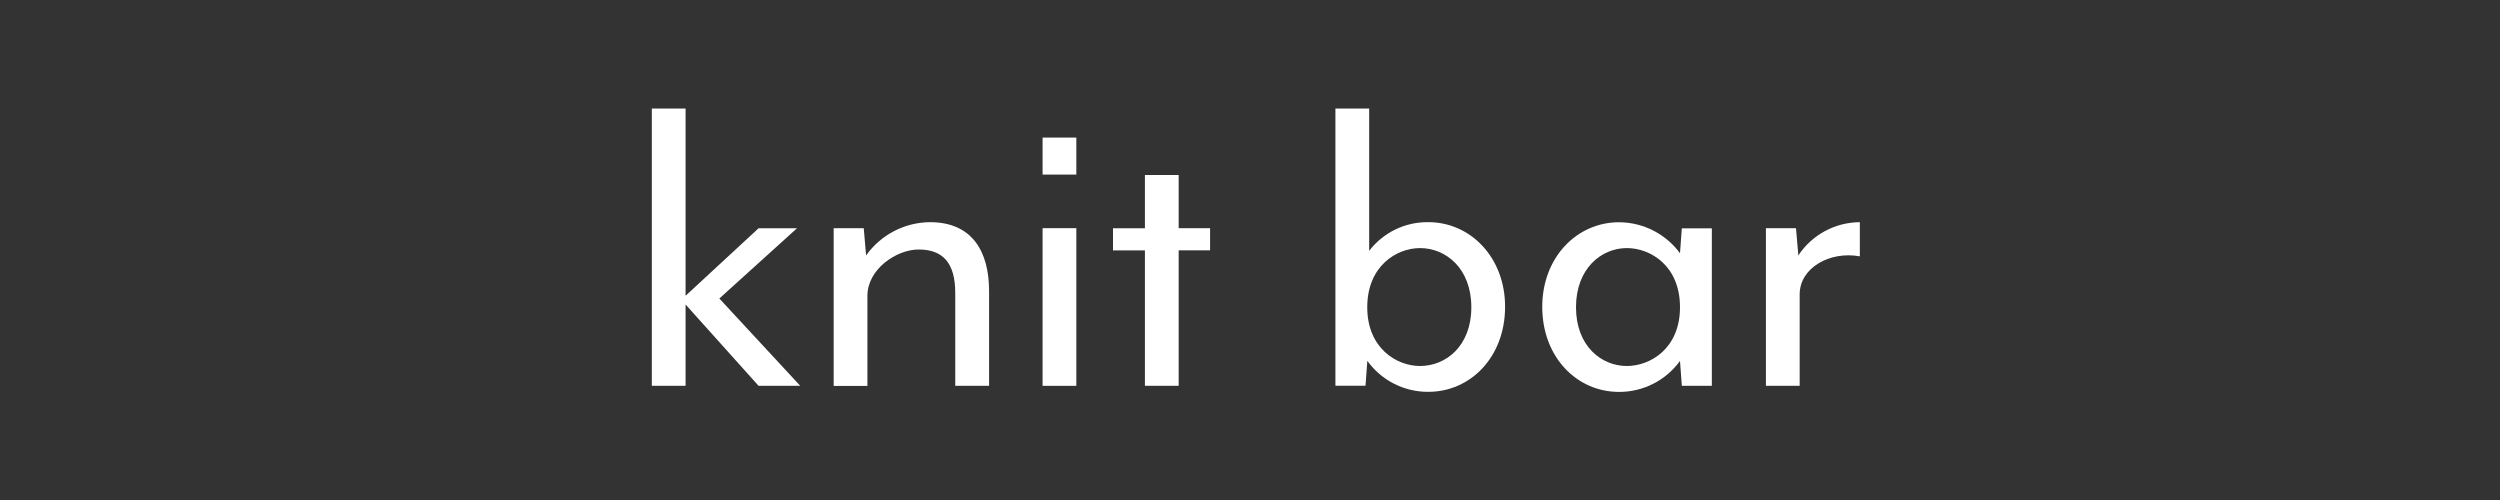
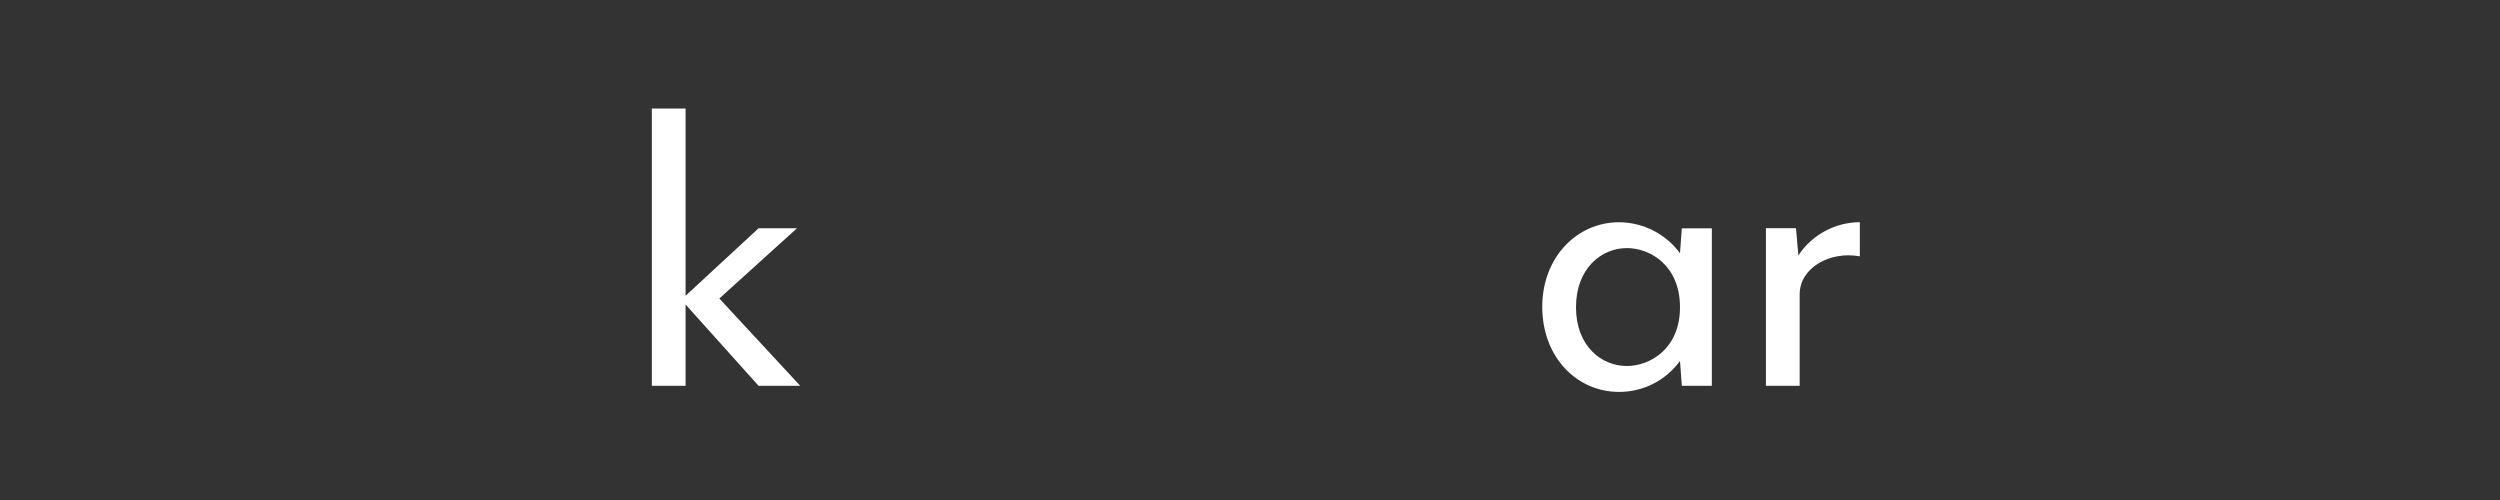
<svg xmlns="http://www.w3.org/2000/svg" version="1.1" id="レイヤー_1" x="0px" y="0px" viewBox="0 0 300 60" style="enable-background:new 0 0 300 60;" xml:space="preserve">
  <rect x="0" y="0" width="300" height="60" fill="#333333" stroke="none" />
  <style type="text/css">
	.st0{fill:#FFFFFF;}
	.st1{fill:none;}
</style>
  <g>
    <g id="グループ_416_2_" transform="translate(78 13)">
      <path id="パス_202-2_2_" class="st0" d="M13.03,33.3l-8.76-9.76v9.76H0.22V0.02h4.05v22.47l8.76-8.1h4.61l-9.32,8.43l9.71,10.48    L13.03,33.3z" />
-       <path id="パス_203-2_2_" class="st0" d="M36.63,33.3V22.15c0-3.61-1.5-5.21-4.38-5.21c-2.72,0-6.16,2.39-6.16,5.55v10.82h-4.05    V14.38h3.61l0.28,3.27c1.77-2.48,4.61-3.96,7.66-3.99c5.1,0,7.1,3.55,7.1,8.27V33.3H36.63z" />
-       <path id="パス_204-2_2_" class="st0" d="M47.11,7.95V3.51h4.05v4.44H47.11z M47.11,33.3V14.38h4.05V33.3L47.11,33.3z" />
-       <path id="パス_205-2_2_" class="st0" d="M63.44,17.05V33.3h-4.05V17.05h-3.83v-2.66h3.83V8h4.05v6.38h3.77v2.66H63.44z" />
-       <path id="パス_206-2_2_" class="st0" d="M93.4,34.02c-2.9,0.02-5.63-1.37-7.32-3.72l-0.22,2.99h-3.61V0.02h4.05V17.1    c1.69-2.2,4.32-3.48,7.1-3.44c5.05,0,9.21,4.22,9.21,10.15C102.61,29.86,98.45,34.02,93.4,34.02z M92.4,16.77    c-2.77,0-6.33,2.11-6.33,7.1c0,4.94,3.55,7.05,6.33,7.05c3.11,0,6.16-2.39,6.16-7.05S95.51,16.77,92.4,16.77L92.4,16.77z" />
      <path id="パス_207-2_2_" class="st0" d="M123.82,33.3l-0.22-2.99c-1.7,2.35-4.43,3.73-7.32,3.72c-5.05,0-9.21-4.16-9.21-10.21    c0-5.94,4.16-10.15,9.21-10.15c2.89,0.01,5.61,1.39,7.32,3.72l0.22-2.99h3.6V33.3H123.82z M111.12,23.87    c0,4.66,3.05,7.05,6.1,7.05c2.83,0,6.38-2.11,6.38-7.05c0-4.99-3.55-7.1-6.38-7.1C114.17,16.77,111.12,19.21,111.12,23.87    L111.12,23.87z" />
      <path id="パス_208-2_2_" class="st0" d="M137.96,22.32V33.3h-4.05V14.38h3.61l0.28,3.27c1.64-2.48,4.41-3.97,7.38-3.99v4.1    C141.56,17.1,137.96,19.15,137.96,22.32z" />
    </g>
    <path id="パス_322_2_" class="st1" d="M0.22,0.02h300v60h-300V0.02z" />
  </g>
</svg>